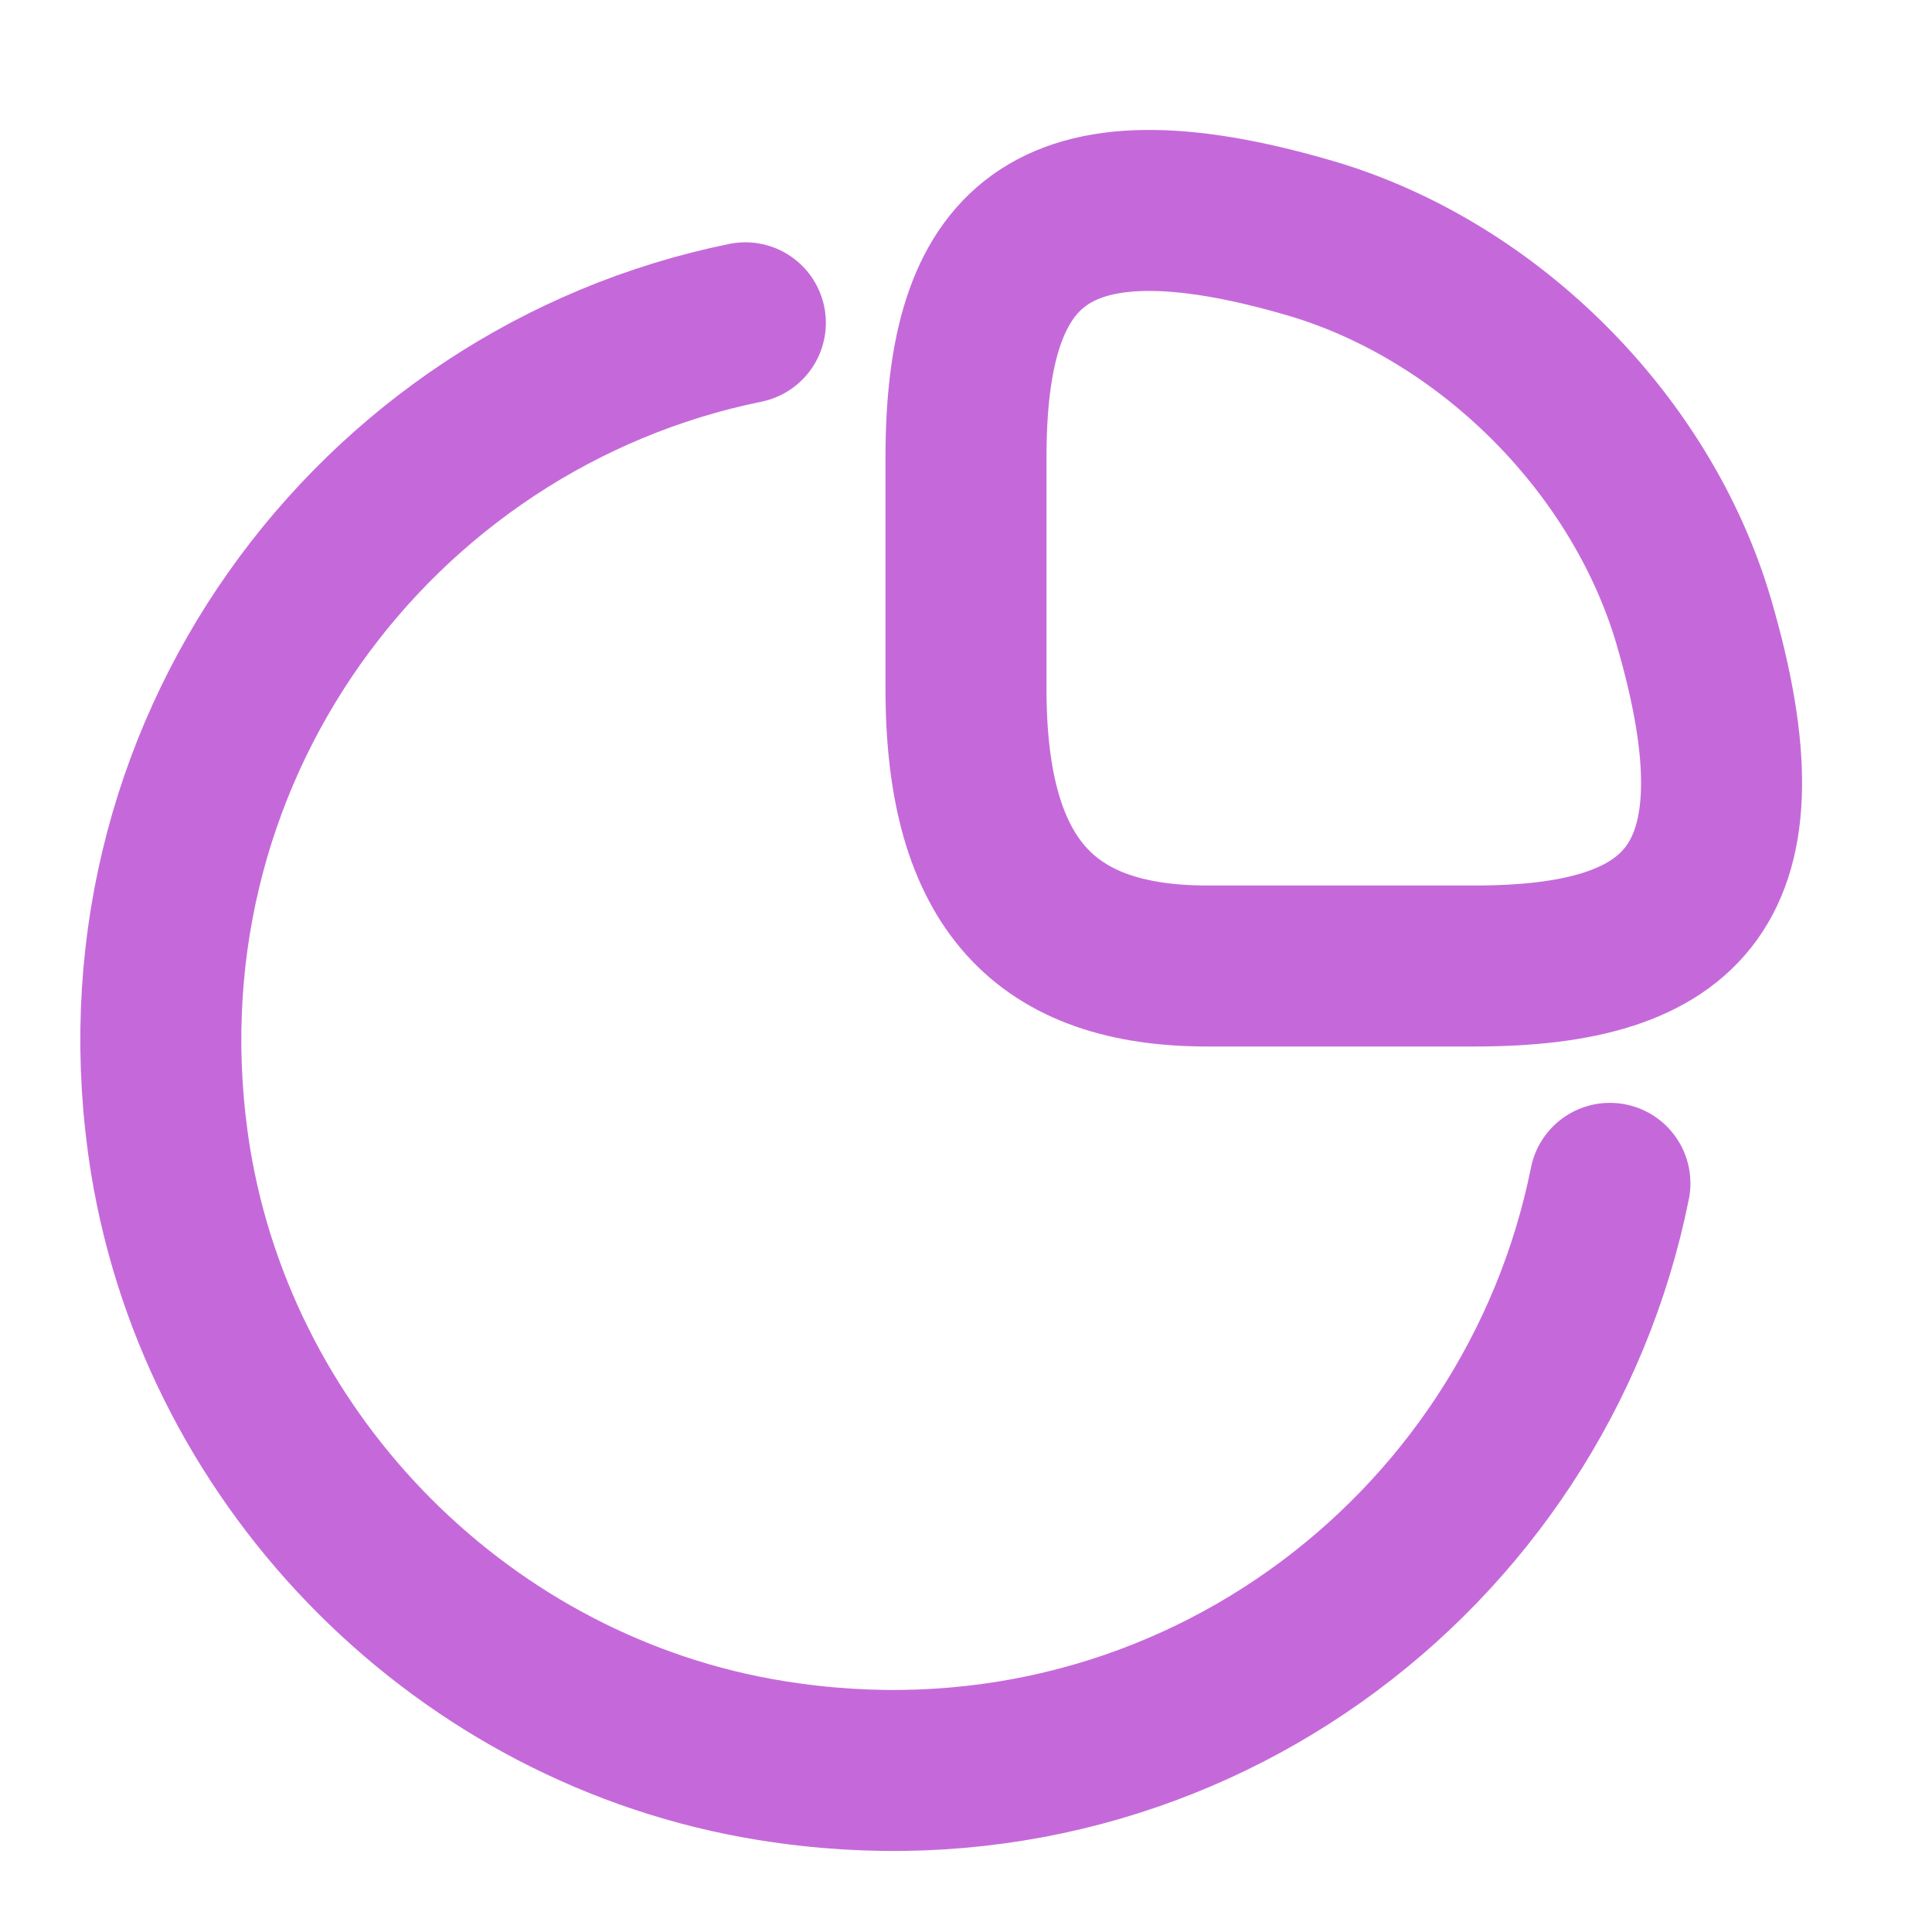
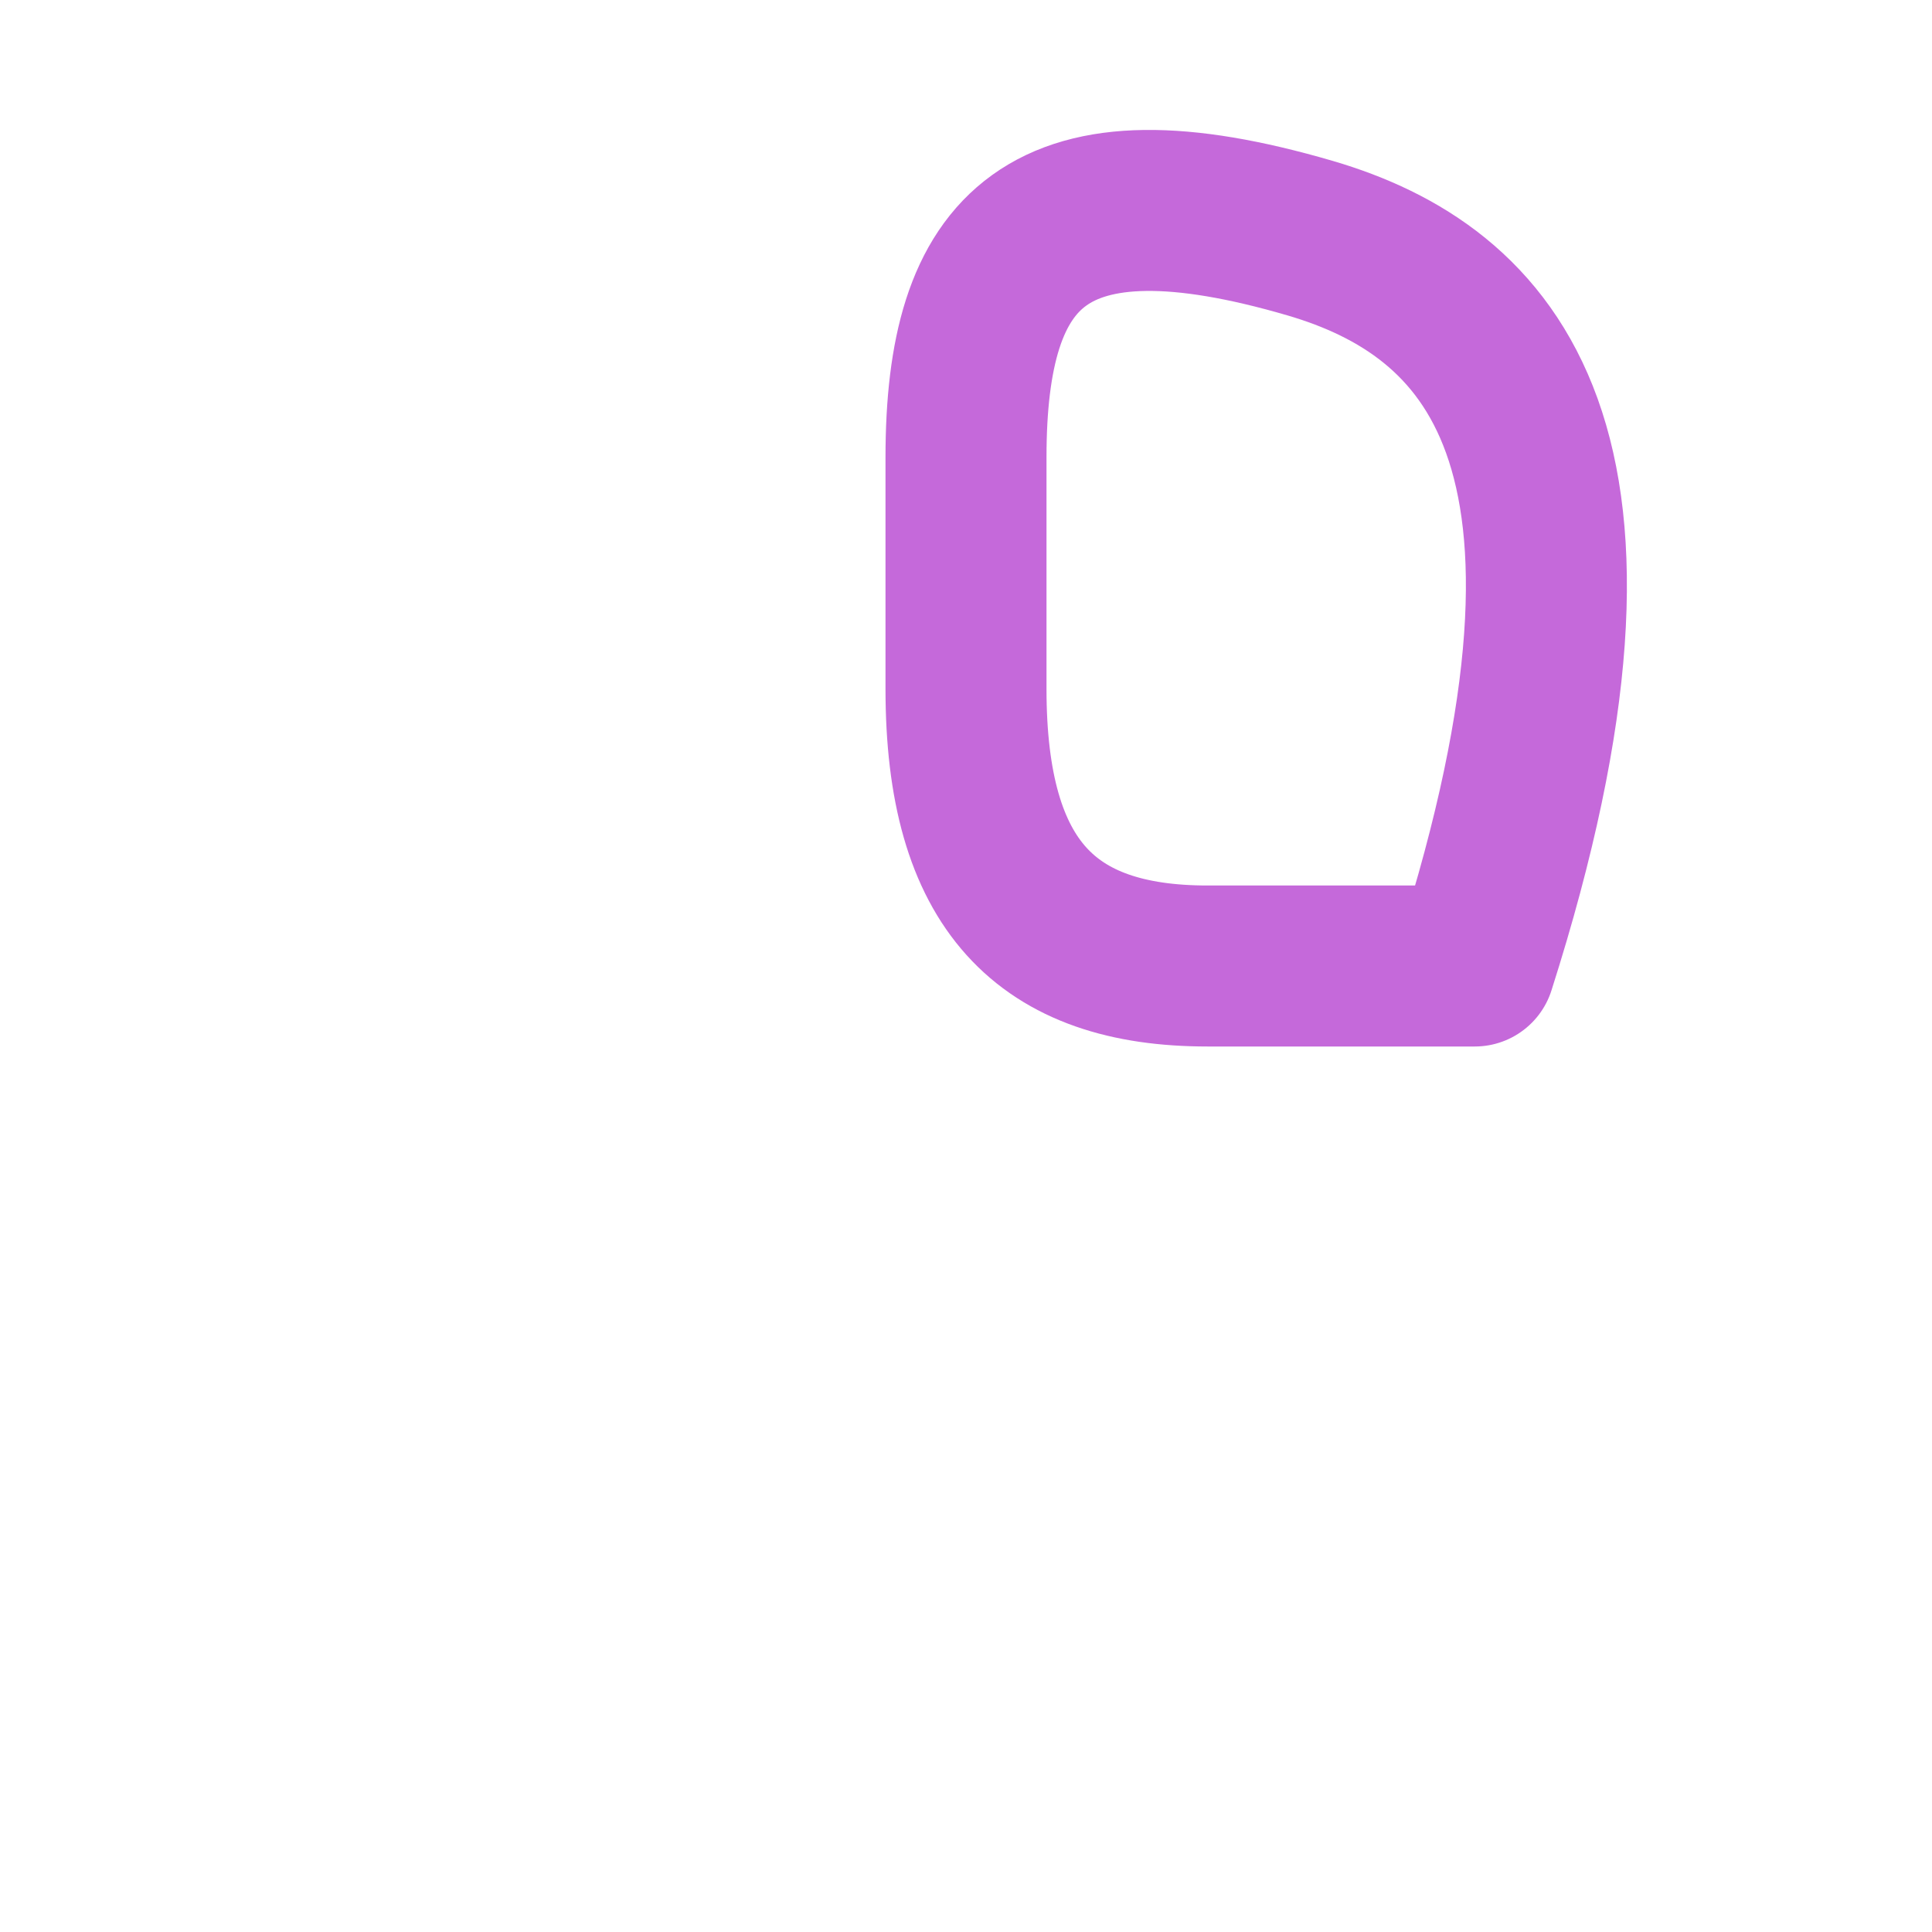
<svg xmlns="http://www.w3.org/2000/svg" width="24" height="24" viewBox="0 0 24 24" fill="none">
-   <path d="M18.32 12C20.92 12 22 11 21.04 7.72C20.39 5.51 18.49 3.61 16.28 2.96C13 2 12 3.08 12 5.68V8.56C12 11 13 12 15 12H18.32Z" stroke="#C569DA" stroke-width="2" stroke-linecap="round" stroke-linejoin="round" />
-   <path d="M19.999 14.7C19.069 19.33 14.629 22.69 9.579 21.87C5.789 21.26 2.739 18.21 2.119 14.42C1.309 9.39 4.649 4.95 9.259 4.01" stroke="#C569DA" stroke-width="2" stroke-linecap="round" stroke-linejoin="round" />
+   <path d="M18.32 12C20.39 5.51 18.49 3.61 16.28 2.96C13 2 12 3.08 12 5.68V8.56C12 11 13 12 15 12H18.32Z" stroke="#C569DA" stroke-width="2" stroke-linecap="round" stroke-linejoin="round" />
</svg>